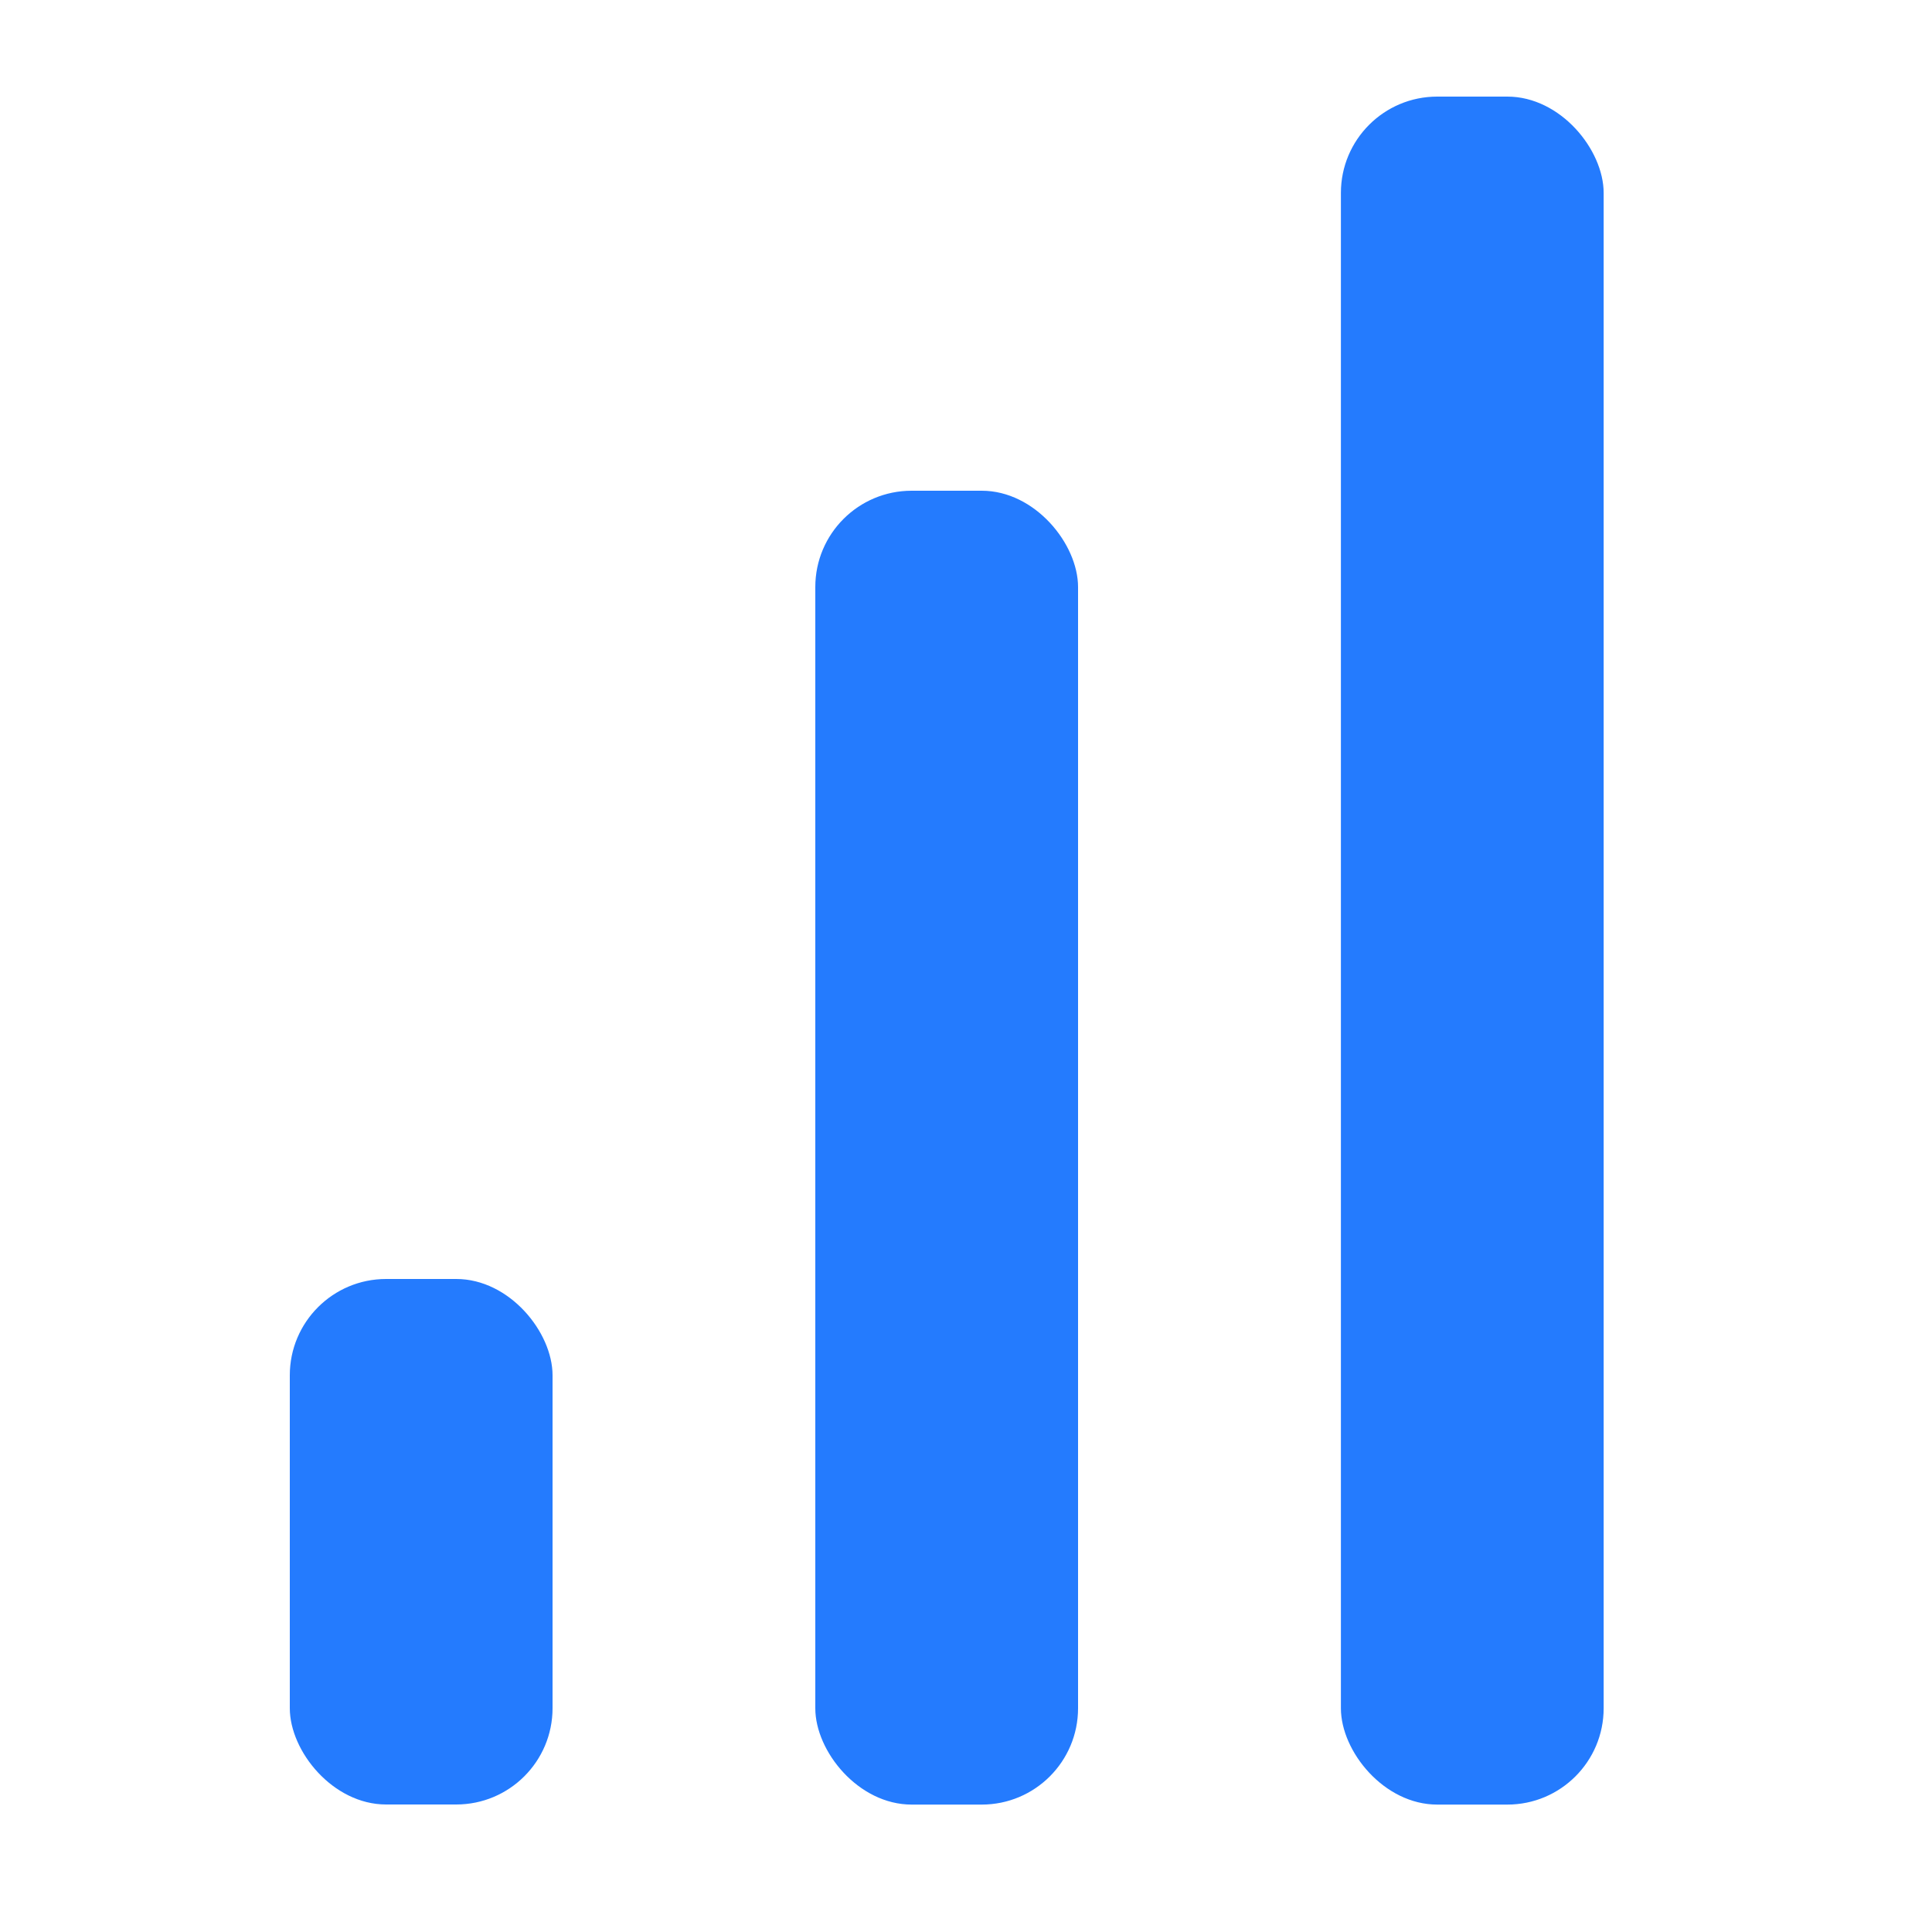
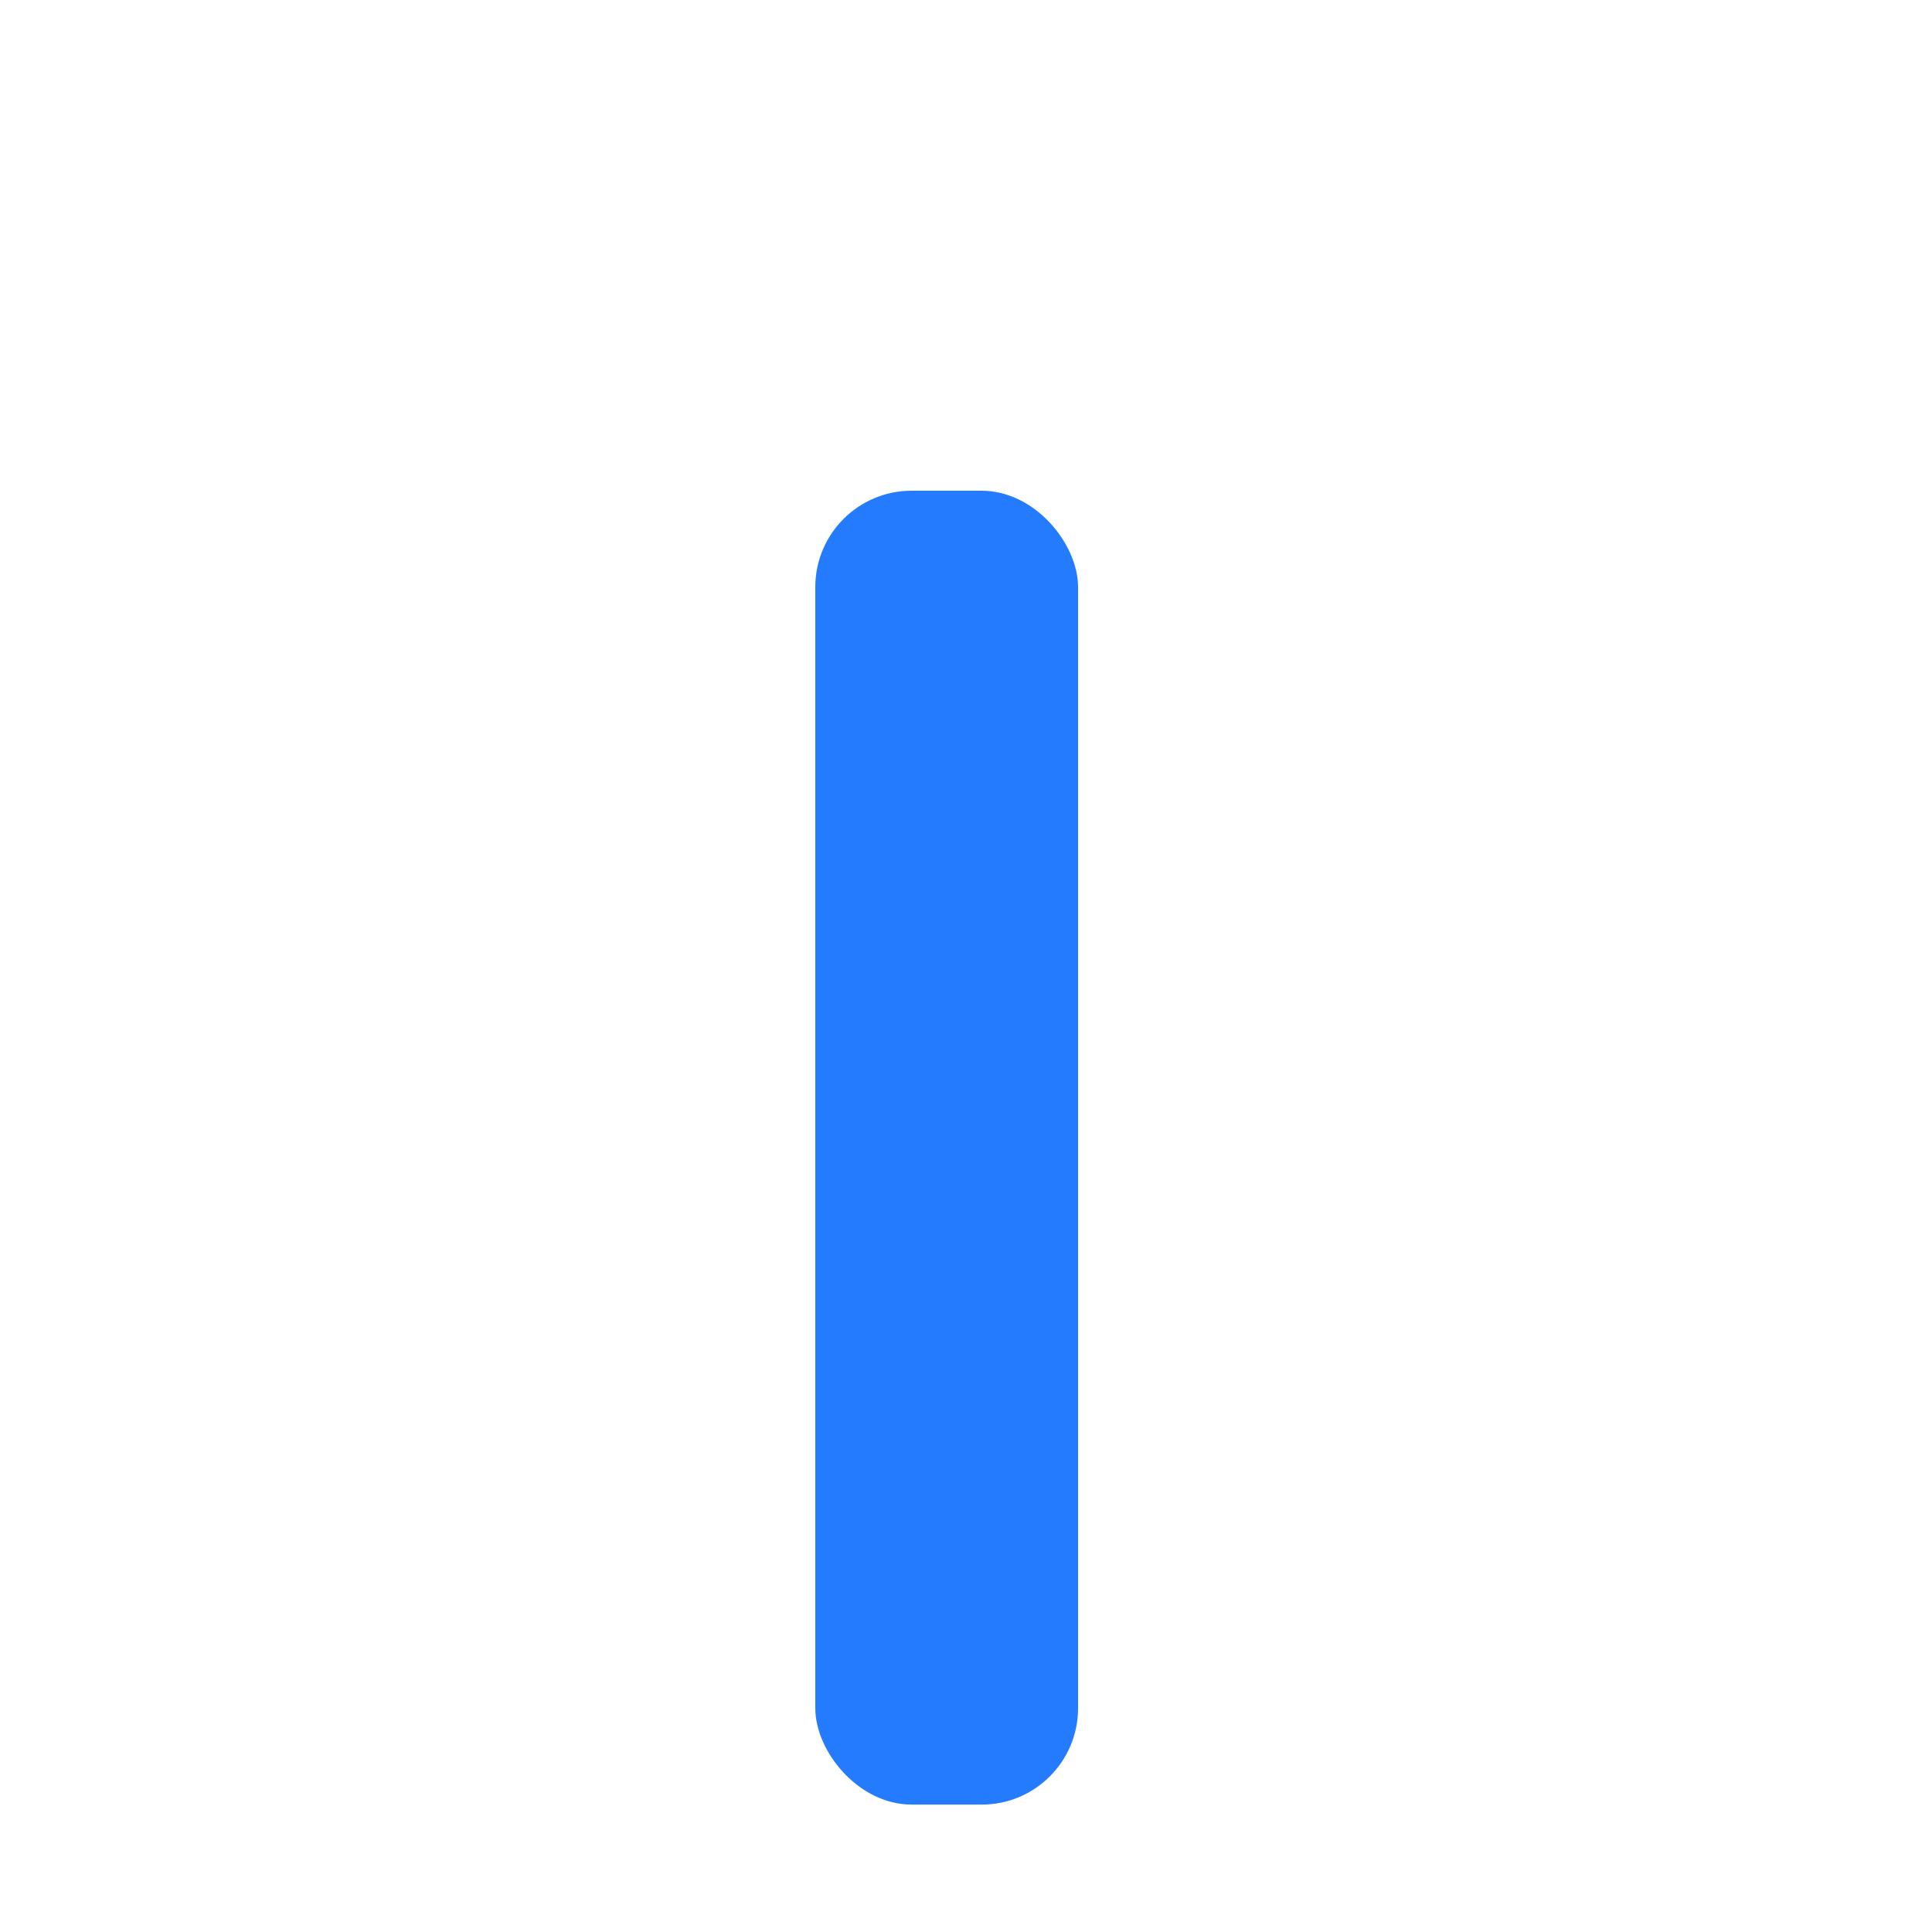
<svg xmlns="http://www.w3.org/2000/svg" width="20" height="20" viewBox="0 0 20 20" fill="none">
-   <rect x="3" y="13.24" width="2.72" height="5.44" rx="0.997" fill="#247BFE" />
  <rect x="8.44" y="5.08" width="2.72" height="13.601" rx="0.997" fill="#247BFE" />
-   <rect x="13.881" y="1" width="2.72" height="17.681" rx="0.997" fill="#247BFE" />
</svg>